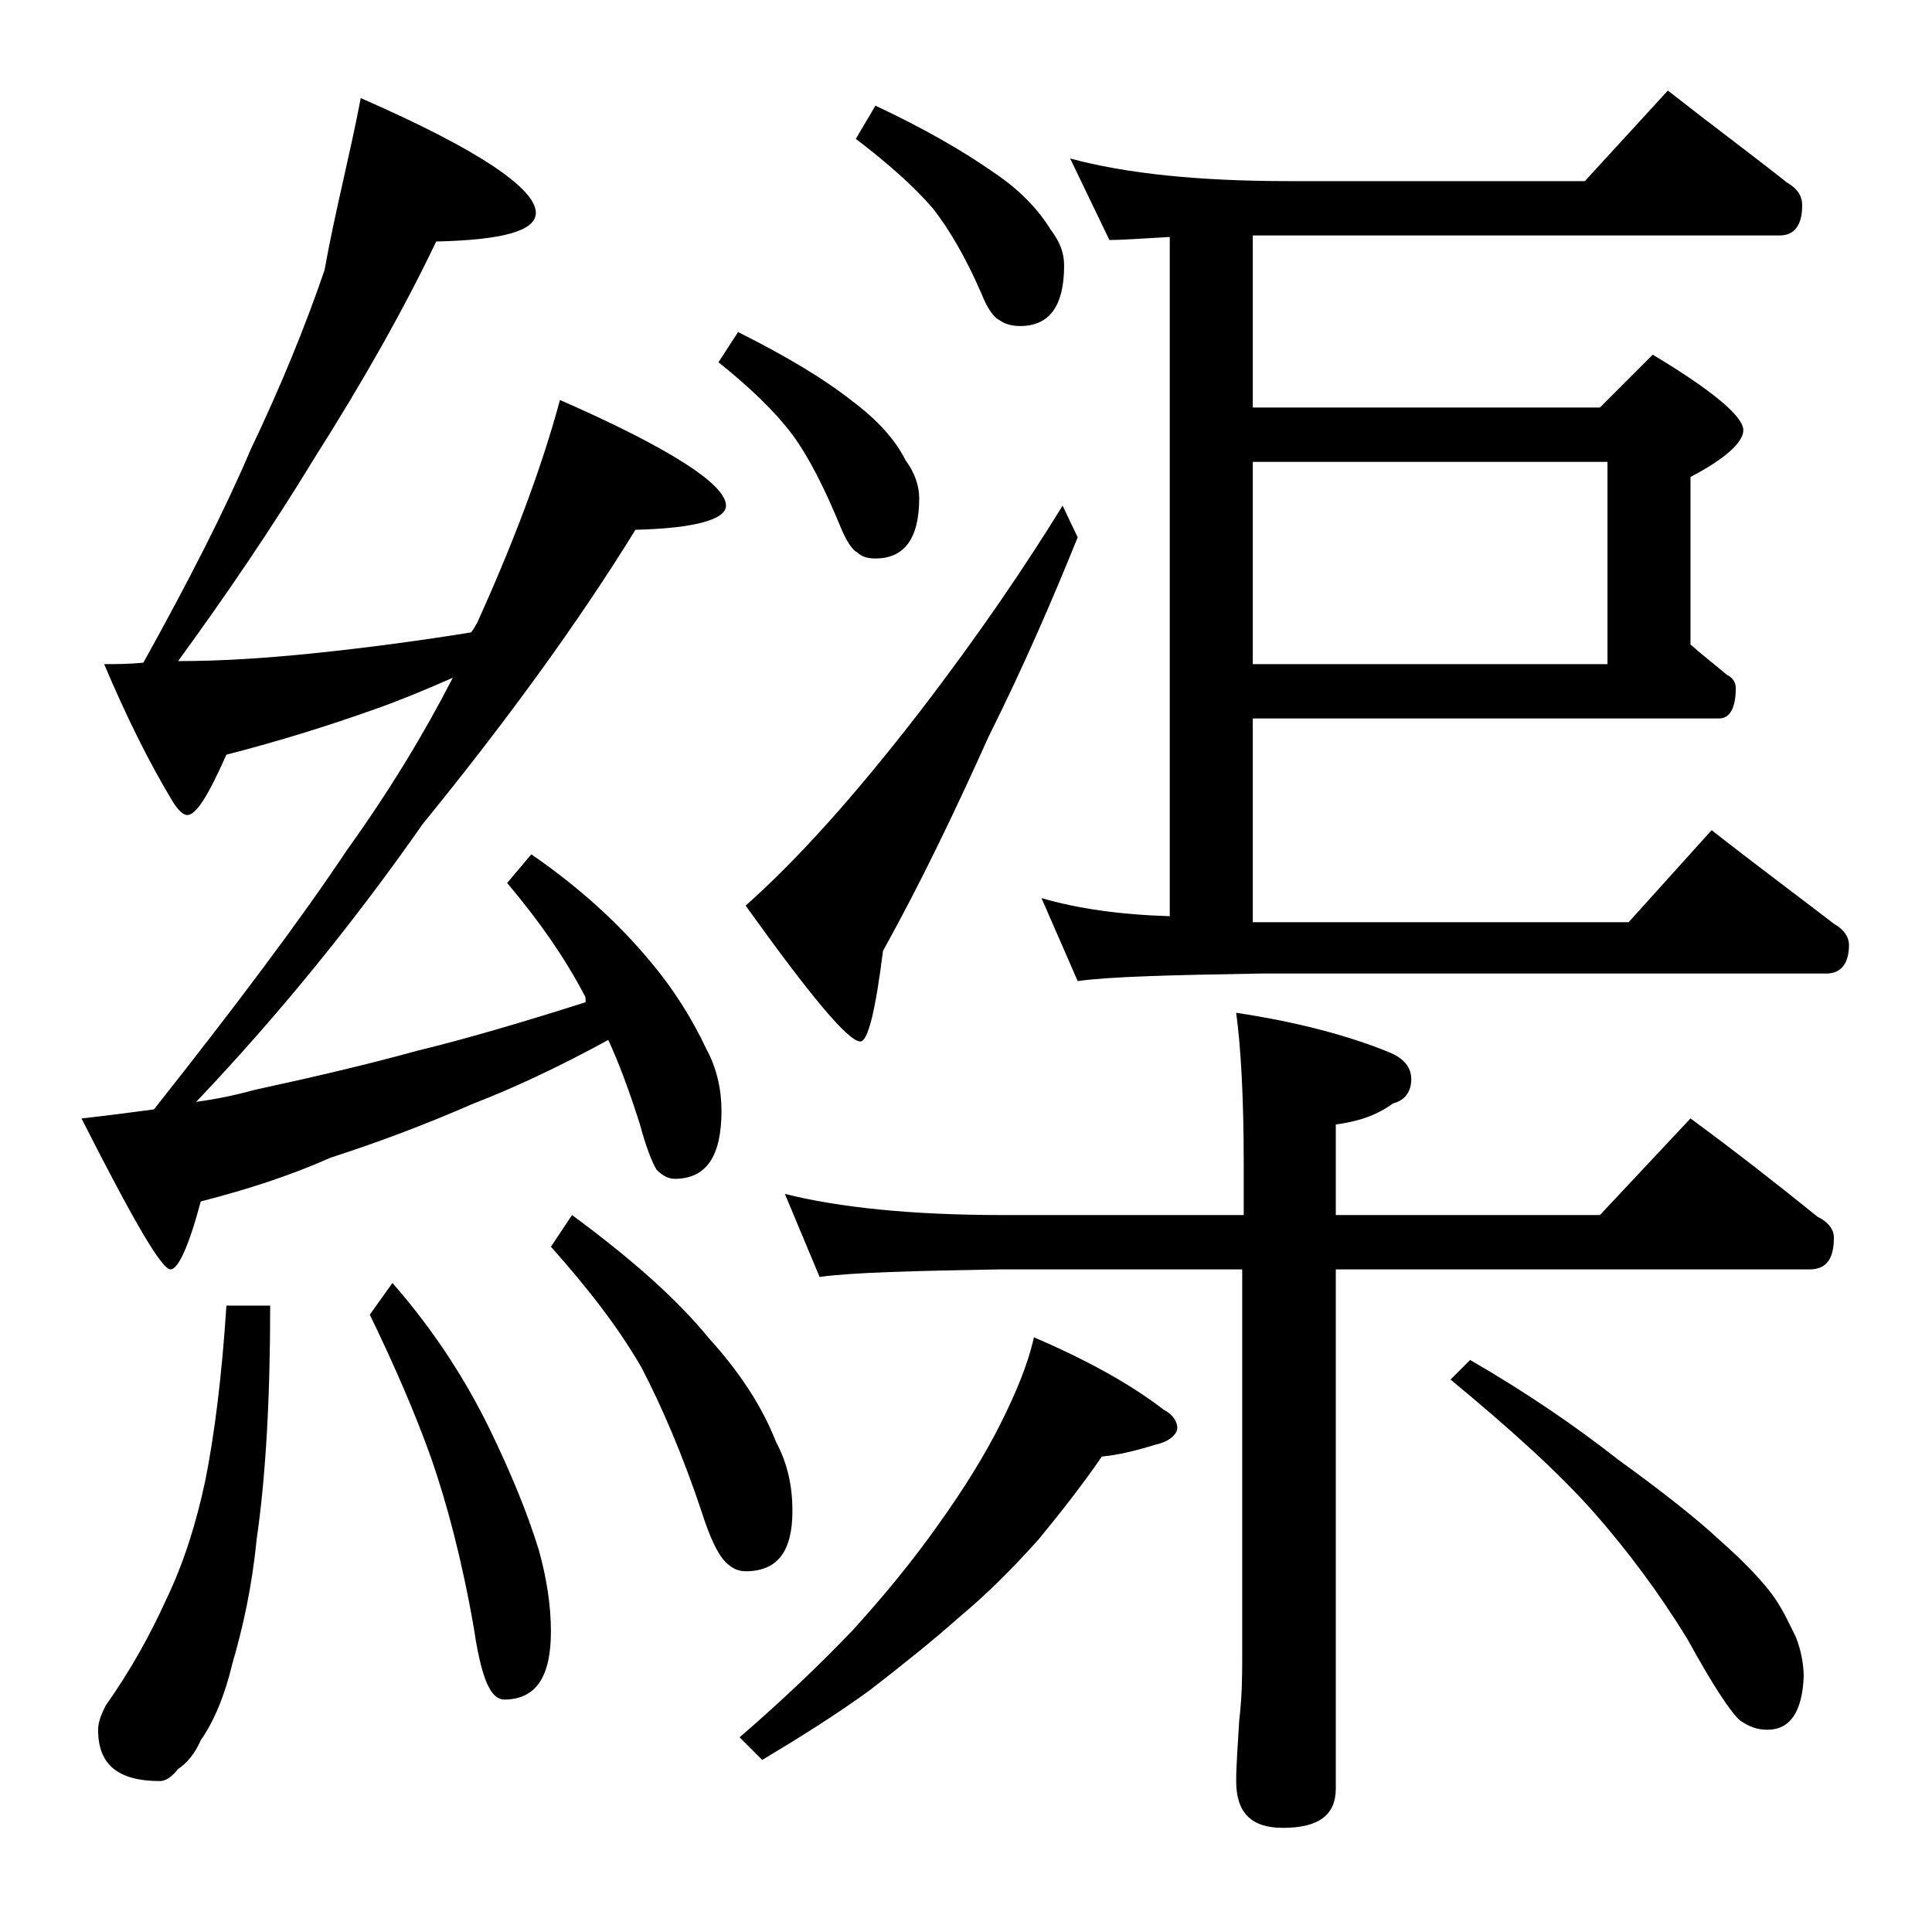
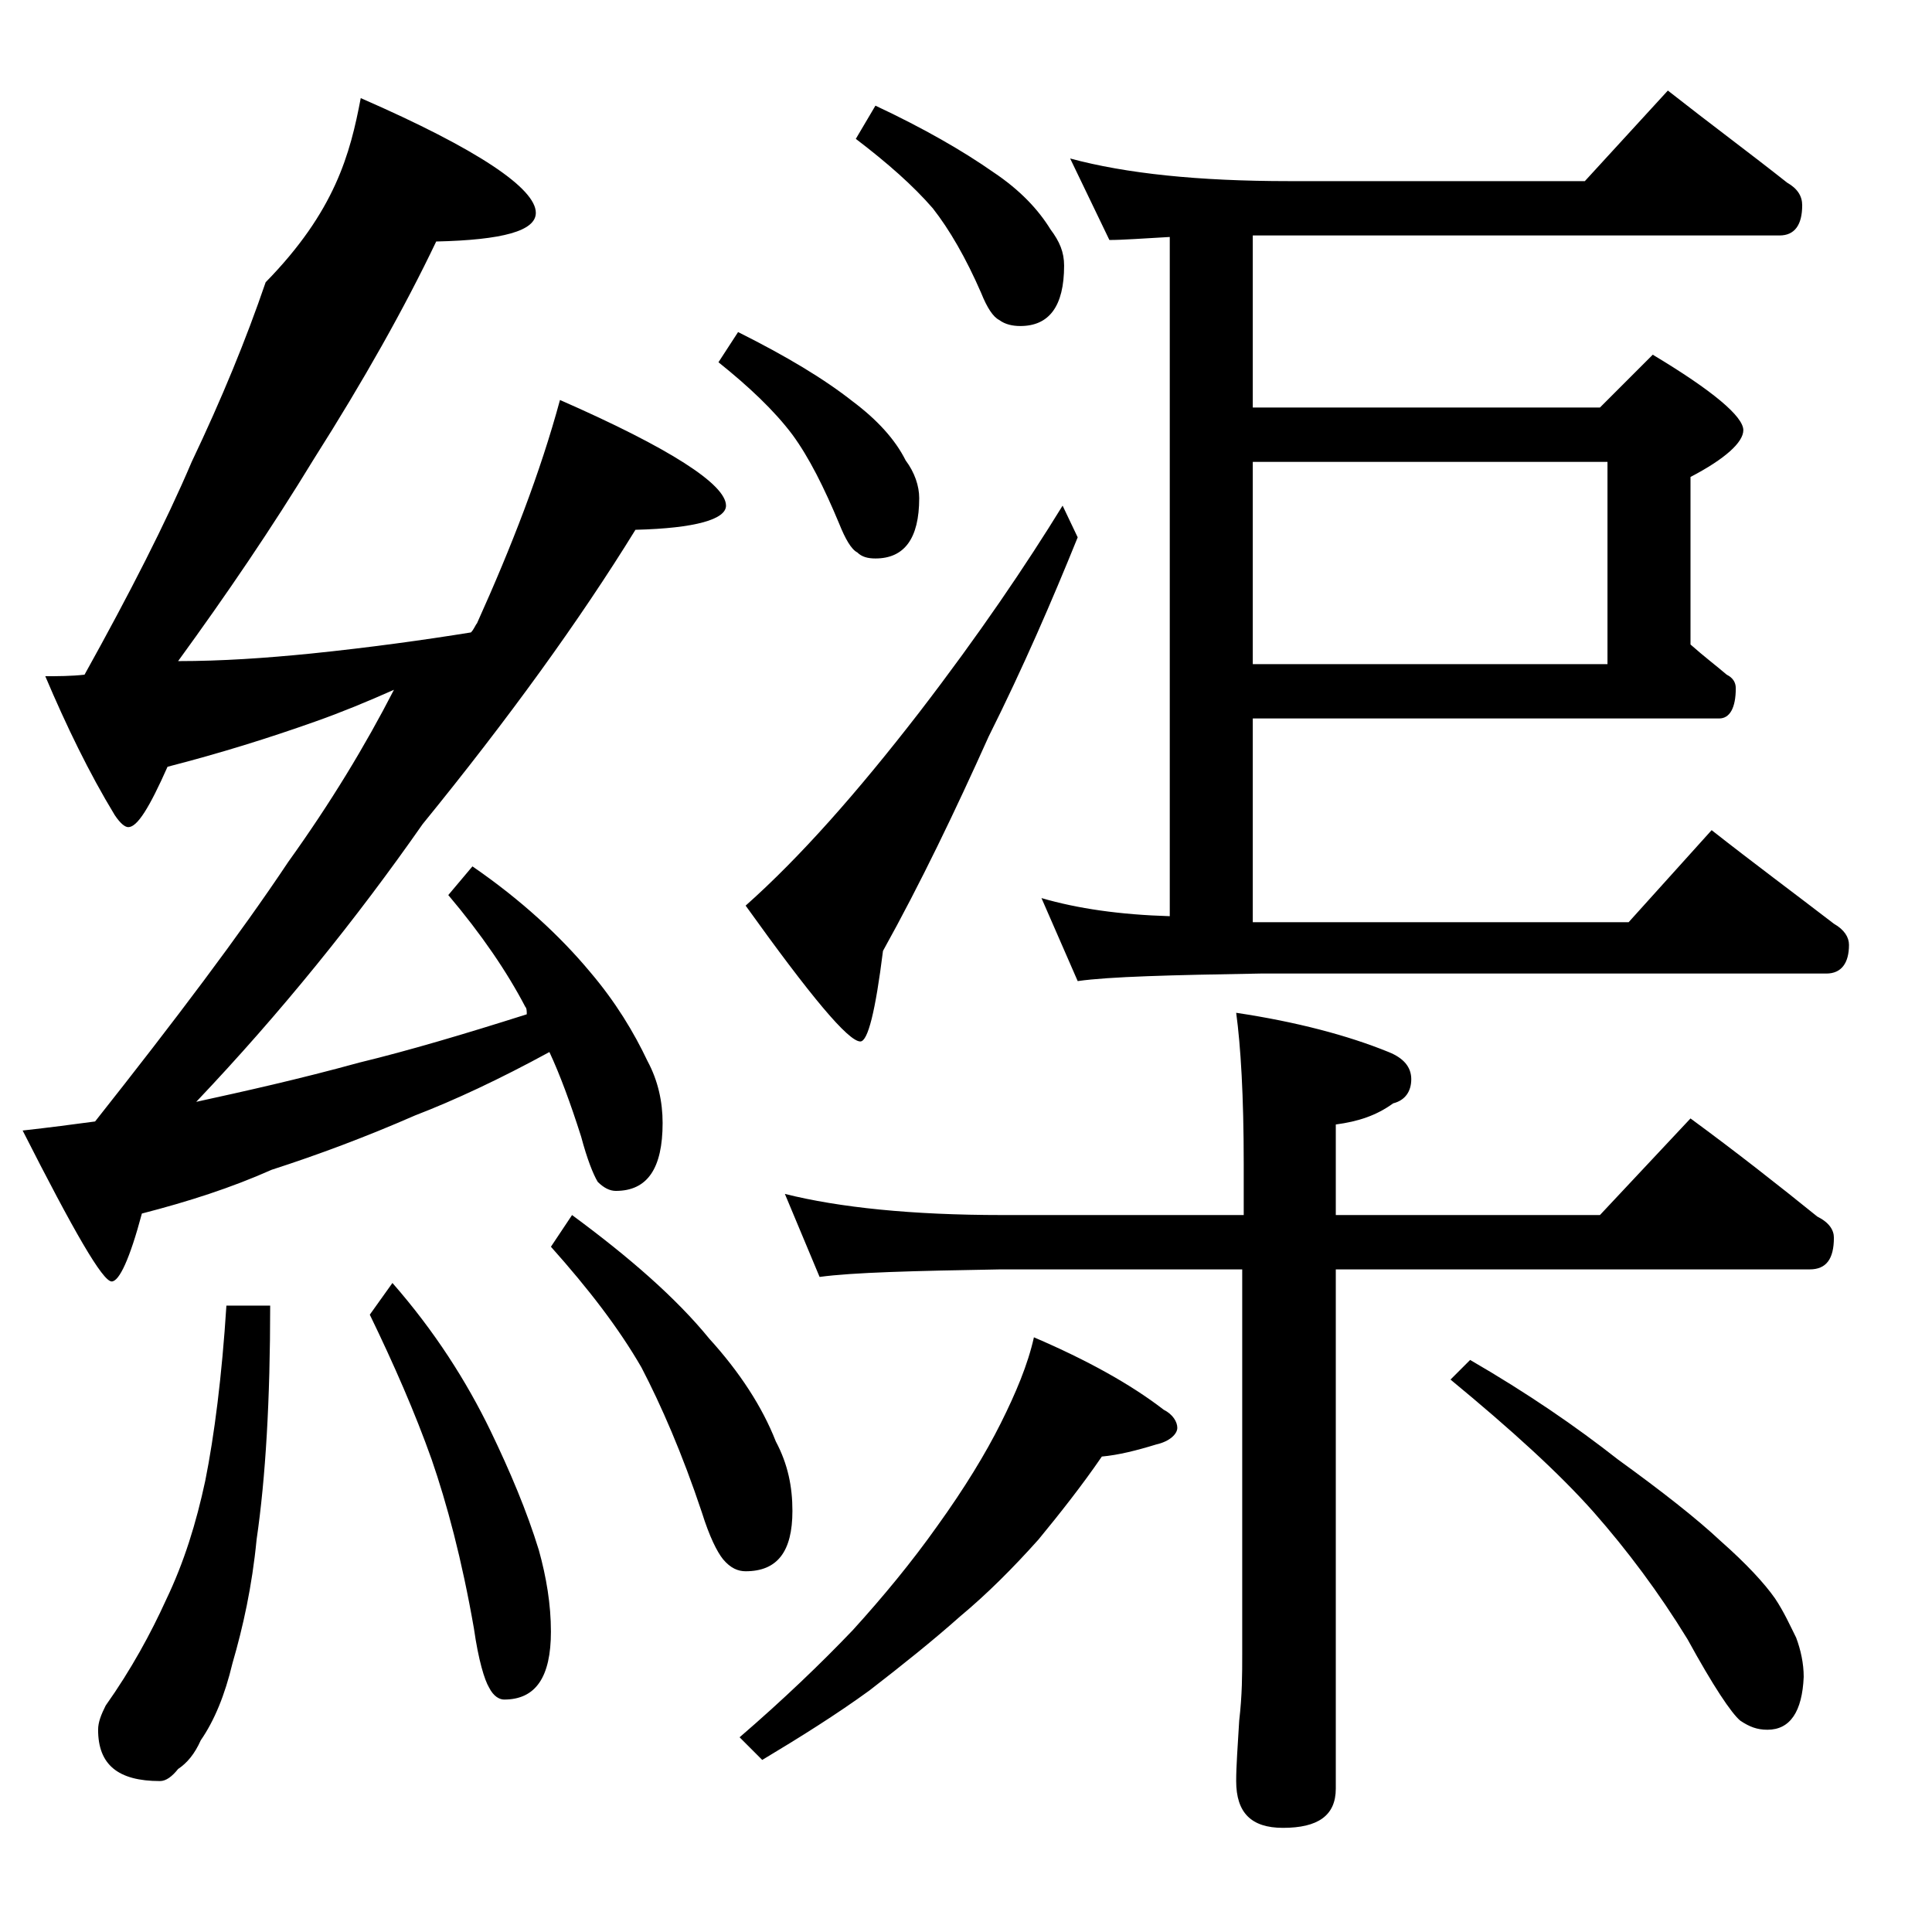
<svg xmlns="http://www.w3.org/2000/svg" version="1.1" id="Layer_1" x="0px" y="0px" viewBox="0 0 128 128" enable-background="new 0 0 128 128" xml:space="preserve">
-   <path d="M23.9,6.5c7.8,3.4,11.6,6,11.6,7.6c0,1.2-2.2,1.8-6.6,1.9c-2.1,4.4-4.8,9.2-8.1,14.4c-2.8,4.6-5.8,9-9,13.4  c2.9,0,5.8-0.2,8.8-0.5c3.9-0.4,7.5-0.9,10.6-1.4c0.2-0.2,0.3-0.5,0.4-0.6c2.3-5.1,4.2-10,5.5-14.8c7.3,3.2,11,5.6,11,7  c0,0.9-2,1.5-6,1.6c-3.7,6-8.4,12.5-14.1,19.5c-4.4,6.3-9.4,12.5-15,18.4c1.5-0.2,2.8-0.5,3.9-0.8c3.2-0.7,6.8-1.5,10.8-2.6  c3.3-0.8,7-1.9,11.1-3.2c0-0.2,0-0.4-0.1-0.5c-1.2-2.3-2.9-4.8-5.1-7.4l1.6-1.9c3.2,2.2,5.8,4.6,7.8,7c1.7,2,2.9,4,3.8,5.9  c0.7,1.3,1,2.7,1,4.1c0,3-1,4.5-3.1,4.5c-0.4,0-0.8-0.2-1.2-0.6c-0.3-0.5-0.7-1.5-1.1-3c-0.7-2.2-1.4-4.1-2.1-5.6  c-3.3,1.8-6.3,3.2-8.9,4.2c-3.2,1.4-6.4,2.6-9.5,3.6c-2.7,1.2-5.5,2.1-8.6,2.9c-0.8,3-1.5,4.5-2,4.5c-0.6,0-2.5-3.3-5.9-10  c1.8-0.2,3.3-0.4,4.8-0.6c5.3-6.7,9.6-12.4,12.8-17.2c2.8-3.9,5.1-7.7,7-11.4c-1.8,0.8-3.5,1.5-5.2,2.1c-3.1,1.1-6.3,2.1-9.8,3  c-1.2,2.7-2,4-2.6,4c-0.2,0-0.5-0.2-0.9-0.8c-1.7-2.8-3.2-5.9-4.6-9.2c0.8,0,1.7,0,2.6-0.1c3-5.4,5.4-10.1,7.1-14.1  c2-4.2,3.6-8.1,4.9-11.9C22.2,14,23.2,10.2,23.9,6.5z M15,86.5h2.9c0,6.2-0.3,11.4-0.9,15.5c-0.3,3.1-0.9,5.8-1.6,8.2  c-0.5,2.1-1.2,3.8-2.1,5.1c-0.4,0.9-0.9,1.5-1.5,1.9c-0.4,0.5-0.8,0.8-1.2,0.8c-2.8,0-4.1-1.1-4.1-3.4c0-0.5,0.2-1,0.5-1.6  c1.7-2.4,3-4.8,4-7c1.2-2.5,2-5.1,2.6-7.9C14.2,95.1,14.7,91.2,15,86.5z M26,85c2.8,3.2,4.9,6.5,6.5,9.8c1.3,2.7,2.4,5.3,3.2,7.9  c0.5,1.8,0.8,3.6,0.8,5.4c0,3-1,4.5-3.1,4.5c-0.3,0-0.7-0.2-1-0.8c-0.3-0.5-0.7-1.8-1-3.9c-0.8-4.6-1.8-8.3-2.8-11.2  c-1.1-3.1-2.5-6.3-4.1-9.6L26,85z M37.9,80.5c3.8,2.8,6.9,5.5,9.1,8.2c2,2.2,3.5,4.5,4.4,6.8c0.8,1.5,1.1,3,1.1,4.6c0,2.7-1,4-3.1,4  c-0.5,0-1-0.2-1.5-0.8c-0.4-0.5-0.9-1.5-1.4-3.1c-1.3-3.9-2.7-7.1-4-9.6c-1.5-2.6-3.5-5.2-6-8L37.9,80.5z M48.9,22  c3.2,1.6,5.7,3.1,7.6,4.6c1.6,1.2,2.8,2.5,3.5,3.9c0.6,0.8,0.9,1.7,0.9,2.5c0,2.7-1,4-2.9,4c-0.5,0-0.9-0.1-1.2-0.4  c-0.4-0.2-0.8-0.9-1.2-1.9c-1-2.4-2-4.4-3.1-5.9c-1.2-1.6-2.9-3.2-4.9-4.8L48.9,22z M68.5,88.6c3.5,1.5,6.4,3.1,8.6,4.8  c0.6,0.3,0.9,0.8,0.9,1.2s-0.5,0.9-1.4,1.1c-1.3,0.4-2.5,0.7-3.6,0.8c-1.3,1.9-2.8,3.8-4.2,5.5c-1.7,1.9-3.4,3.6-5.2,5.1  c-1.8,1.6-3.8,3.2-6,4.9c-2.2,1.6-4.6,3.1-7.1,4.6l-1.5-1.5c2.9-2.5,5.4-4.9,7.5-7.1c2-2.2,3.9-4.5,5.6-6.9c1.8-2.5,3.2-4.8,4.2-6.8  C67.3,92.3,68.1,90.4,68.5,88.6z M70.4,33.5l1,2.1c-1.7,4.2-3.6,8.6-5.9,13.2c-2.2,4.9-4.5,9.7-7,14.2C58,67,57.5,69,57,69  c-0.8,0-3.3-3-7.6-9c3.6-3.2,7.4-7.5,11.5-12.8C64.9,42,68,37.4,70.4,33.5z M52,79.1c3.6,0.9,8.4,1.4,14.4,1.4h16v-3.4  c0-4.5-0.2-7.8-0.5-10c4,0.6,7.4,1.5,10.1,2.6c1,0.4,1.5,1,1.5,1.8c0,0.8-0.4,1.4-1.2,1.6c-1.1,0.8-2.3,1.2-3.8,1.4v6H106l6-6.4  c3,2.2,5.8,4.4,8.4,6.5c0.8,0.4,1.1,0.9,1.1,1.4c0,1.4-0.5,2.1-1.6,2.1H88.5v34.4c0,1.8-1.2,2.6-3.5,2.6c-2.1,0-3.1-1-3.1-3.1  c0-1,0.1-2.3,0.2-4c0.2-1.7,0.2-3.1,0.2-4.4V84.1h-16c-5.8,0.1-9.8,0.2-12,0.5L52,79.1z M58,7c3.2,1.5,5.8,3,7.8,4.4  c1.8,1.2,3,2.5,3.8,3.8c0.6,0.8,0.9,1.5,0.9,2.4c0,2.7-1,4-2.9,4c-0.5,0-1-0.1-1.4-0.4c-0.4-0.2-0.8-0.8-1.2-1.8  c-1-2.3-2.1-4.2-3.2-5.6c-1.3-1.5-3-3-5.1-4.6L58,7z M70.9,10.5c3.7,1,8.5,1.5,14.5,1.5H105l5.5-6c2.8,2.2,5.5,4.2,7.9,6.1  c0.7,0.4,1,0.9,1,1.5c0,1.3-0.5,2-1.5,2H83V27h23l3.5-3.5c4,2.4,6,4.1,6,5c0,0.8-1.2,1.9-3.5,3.1v11.1c0.9,0.8,1.7,1.4,2.4,2  c0.4,0.2,0.6,0.5,0.6,0.9c0,1.3-0.4,2-1.1,2H83v13.5h24.9l5.5-6.1c2.8,2.2,5.5,4.2,8.1,6.2c0.7,0.4,1,0.9,1,1.4  c0,1.2-0.5,1.9-1.5,1.9H83.5c-5.9,0.1-10,0.2-12.1,0.5L69,59.5c2.4,0.7,5.2,1.1,8.5,1.2v-45c-1.8,0.1-3.1,0.2-4,0.2L70.9,10.5z   M83,44h23.5V30.6H83V44z M97.4,90.1c3.8,2.2,7,4.4,9.8,6.6c2.9,2.1,5.2,3.9,6.8,5.4c1.7,1.5,2.9,2.8,3.6,3.8c0.6,0.9,1,1.8,1.4,2.6  c0.3,0.8,0.5,1.7,0.5,2.6c-0.1,2.3-0.9,3.5-2.4,3.5c-0.7,0-1.2-0.2-1.8-0.6c-0.6-0.5-1.8-2.3-3.5-5.4c-1.9-3.1-4-5.9-6.2-8.4  c-2.3-2.6-5.5-5.5-9.5-8.8L97.4,90.1z" />
+   <path d="M23.9,6.5c7.8,3.4,11.6,6,11.6,7.6c0,1.2-2.2,1.8-6.6,1.9c-2.1,4.4-4.8,9.2-8.1,14.4c-2.8,4.6-5.8,9-9,13.4  c2.9,0,5.8-0.2,8.8-0.5c3.9-0.4,7.5-0.9,10.6-1.4c0.2-0.2,0.3-0.5,0.4-0.6c2.3-5.1,4.2-10,5.5-14.8c7.3,3.2,11,5.6,11,7  c0,0.9-2,1.5-6,1.6c-3.7,6-8.4,12.5-14.1,19.5c-4.4,6.3-9.4,12.5-15,18.4c3.2-0.7,6.8-1.5,10.8-2.6  c3.3-0.8,7-1.9,11.1-3.2c0-0.2,0-0.4-0.1-0.5c-1.2-2.3-2.9-4.8-5.1-7.4l1.6-1.9c3.2,2.2,5.8,4.6,7.8,7c1.7,2,2.9,4,3.8,5.9  c0.7,1.3,1,2.7,1,4.1c0,3-1,4.5-3.1,4.5c-0.4,0-0.8-0.2-1.2-0.6c-0.3-0.5-0.7-1.5-1.1-3c-0.7-2.2-1.4-4.1-2.1-5.6  c-3.3,1.8-6.3,3.2-8.9,4.2c-3.2,1.4-6.4,2.6-9.5,3.6c-2.7,1.2-5.5,2.1-8.6,2.9c-0.8,3-1.5,4.5-2,4.5c-0.6,0-2.5-3.3-5.9-10  c1.8-0.2,3.3-0.4,4.8-0.6c5.3-6.7,9.6-12.4,12.8-17.2c2.8-3.9,5.1-7.7,7-11.4c-1.8,0.8-3.5,1.5-5.2,2.1c-3.1,1.1-6.3,2.1-9.8,3  c-1.2,2.7-2,4-2.6,4c-0.2,0-0.5-0.2-0.9-0.8c-1.7-2.8-3.2-5.9-4.6-9.2c0.8,0,1.7,0,2.6-0.1c3-5.4,5.4-10.1,7.1-14.1  c2-4.2,3.6-8.1,4.9-11.9C22.2,14,23.2,10.2,23.9,6.5z M15,86.5h2.9c0,6.2-0.3,11.4-0.9,15.5c-0.3,3.1-0.9,5.8-1.6,8.2  c-0.5,2.1-1.2,3.8-2.1,5.1c-0.4,0.9-0.9,1.5-1.5,1.9c-0.4,0.5-0.8,0.8-1.2,0.8c-2.8,0-4.1-1.1-4.1-3.4c0-0.5,0.2-1,0.5-1.6  c1.7-2.4,3-4.8,4-7c1.2-2.5,2-5.1,2.6-7.9C14.2,95.1,14.7,91.2,15,86.5z M26,85c2.8,3.2,4.9,6.5,6.5,9.8c1.3,2.7,2.4,5.3,3.2,7.9  c0.5,1.8,0.8,3.6,0.8,5.4c0,3-1,4.5-3.1,4.5c-0.3,0-0.7-0.2-1-0.8c-0.3-0.5-0.7-1.8-1-3.9c-0.8-4.6-1.8-8.3-2.8-11.2  c-1.1-3.1-2.5-6.3-4.1-9.6L26,85z M37.9,80.5c3.8,2.8,6.9,5.5,9.1,8.2c2,2.2,3.5,4.5,4.4,6.8c0.8,1.5,1.1,3,1.1,4.6c0,2.7-1,4-3.1,4  c-0.5,0-1-0.2-1.5-0.8c-0.4-0.5-0.9-1.5-1.4-3.1c-1.3-3.9-2.7-7.1-4-9.6c-1.5-2.6-3.5-5.2-6-8L37.9,80.5z M48.9,22  c3.2,1.6,5.7,3.1,7.6,4.6c1.6,1.2,2.8,2.5,3.5,3.9c0.6,0.8,0.9,1.7,0.9,2.5c0,2.7-1,4-2.9,4c-0.5,0-0.9-0.1-1.2-0.4  c-0.4-0.2-0.8-0.9-1.2-1.9c-1-2.4-2-4.4-3.1-5.9c-1.2-1.6-2.9-3.2-4.9-4.8L48.9,22z M68.5,88.6c3.5,1.5,6.4,3.1,8.6,4.8  c0.6,0.3,0.9,0.8,0.9,1.2s-0.5,0.9-1.4,1.1c-1.3,0.4-2.5,0.7-3.6,0.8c-1.3,1.9-2.8,3.8-4.2,5.5c-1.7,1.9-3.4,3.6-5.2,5.1  c-1.8,1.6-3.8,3.2-6,4.9c-2.2,1.6-4.6,3.1-7.1,4.6l-1.5-1.5c2.9-2.5,5.4-4.9,7.5-7.1c2-2.2,3.9-4.5,5.6-6.9c1.8-2.5,3.2-4.8,4.2-6.8  C67.3,92.3,68.1,90.4,68.5,88.6z M70.4,33.5l1,2.1c-1.7,4.2-3.6,8.6-5.9,13.2c-2.2,4.9-4.5,9.7-7,14.2C58,67,57.5,69,57,69  c-0.8,0-3.3-3-7.6-9c3.6-3.2,7.4-7.5,11.5-12.8C64.9,42,68,37.4,70.4,33.5z M52,79.1c3.6,0.9,8.4,1.4,14.4,1.4h16v-3.4  c0-4.5-0.2-7.8-0.5-10c4,0.6,7.4,1.5,10.1,2.6c1,0.4,1.5,1,1.5,1.8c0,0.8-0.4,1.4-1.2,1.6c-1.1,0.8-2.3,1.2-3.8,1.4v6H106l6-6.4  c3,2.2,5.8,4.4,8.4,6.5c0.8,0.4,1.1,0.9,1.1,1.4c0,1.4-0.5,2.1-1.6,2.1H88.5v34.4c0,1.8-1.2,2.6-3.5,2.6c-2.1,0-3.1-1-3.1-3.1  c0-1,0.1-2.3,0.2-4c0.2-1.7,0.2-3.1,0.2-4.4V84.1h-16c-5.8,0.1-9.8,0.2-12,0.5L52,79.1z M58,7c3.2,1.5,5.8,3,7.8,4.4  c1.8,1.2,3,2.5,3.8,3.8c0.6,0.8,0.9,1.5,0.9,2.4c0,2.7-1,4-2.9,4c-0.5,0-1-0.1-1.4-0.4c-0.4-0.2-0.8-0.8-1.2-1.8  c-1-2.3-2.1-4.2-3.2-5.6c-1.3-1.5-3-3-5.1-4.6L58,7z M70.9,10.5c3.7,1,8.5,1.5,14.5,1.5H105l5.5-6c2.8,2.2,5.5,4.2,7.9,6.1  c0.7,0.4,1,0.9,1,1.5c0,1.3-0.5,2-1.5,2H83V27h23l3.5-3.5c4,2.4,6,4.1,6,5c0,0.8-1.2,1.9-3.5,3.1v11.1c0.9,0.8,1.7,1.4,2.4,2  c0.4,0.2,0.6,0.5,0.6,0.9c0,1.3-0.4,2-1.1,2H83v13.5h24.9l5.5-6.1c2.8,2.2,5.5,4.2,8.1,6.2c0.7,0.4,1,0.9,1,1.4  c0,1.2-0.5,1.9-1.5,1.9H83.5c-5.9,0.1-10,0.2-12.1,0.5L69,59.5c2.4,0.7,5.2,1.1,8.5,1.2v-45c-1.8,0.1-3.1,0.2-4,0.2L70.9,10.5z   M83,44h23.5V30.6H83V44z M97.4,90.1c3.8,2.2,7,4.4,9.8,6.6c2.9,2.1,5.2,3.9,6.8,5.4c1.7,1.5,2.9,2.8,3.6,3.8c0.6,0.9,1,1.8,1.4,2.6  c0.3,0.8,0.5,1.7,0.5,2.6c-0.1,2.3-0.9,3.5-2.4,3.5c-0.7,0-1.2-0.2-1.8-0.6c-0.6-0.5-1.8-2.3-3.5-5.4c-1.9-3.1-4-5.9-6.2-8.4  c-2.3-2.6-5.5-5.5-9.5-8.8L97.4,90.1z" />
</svg>